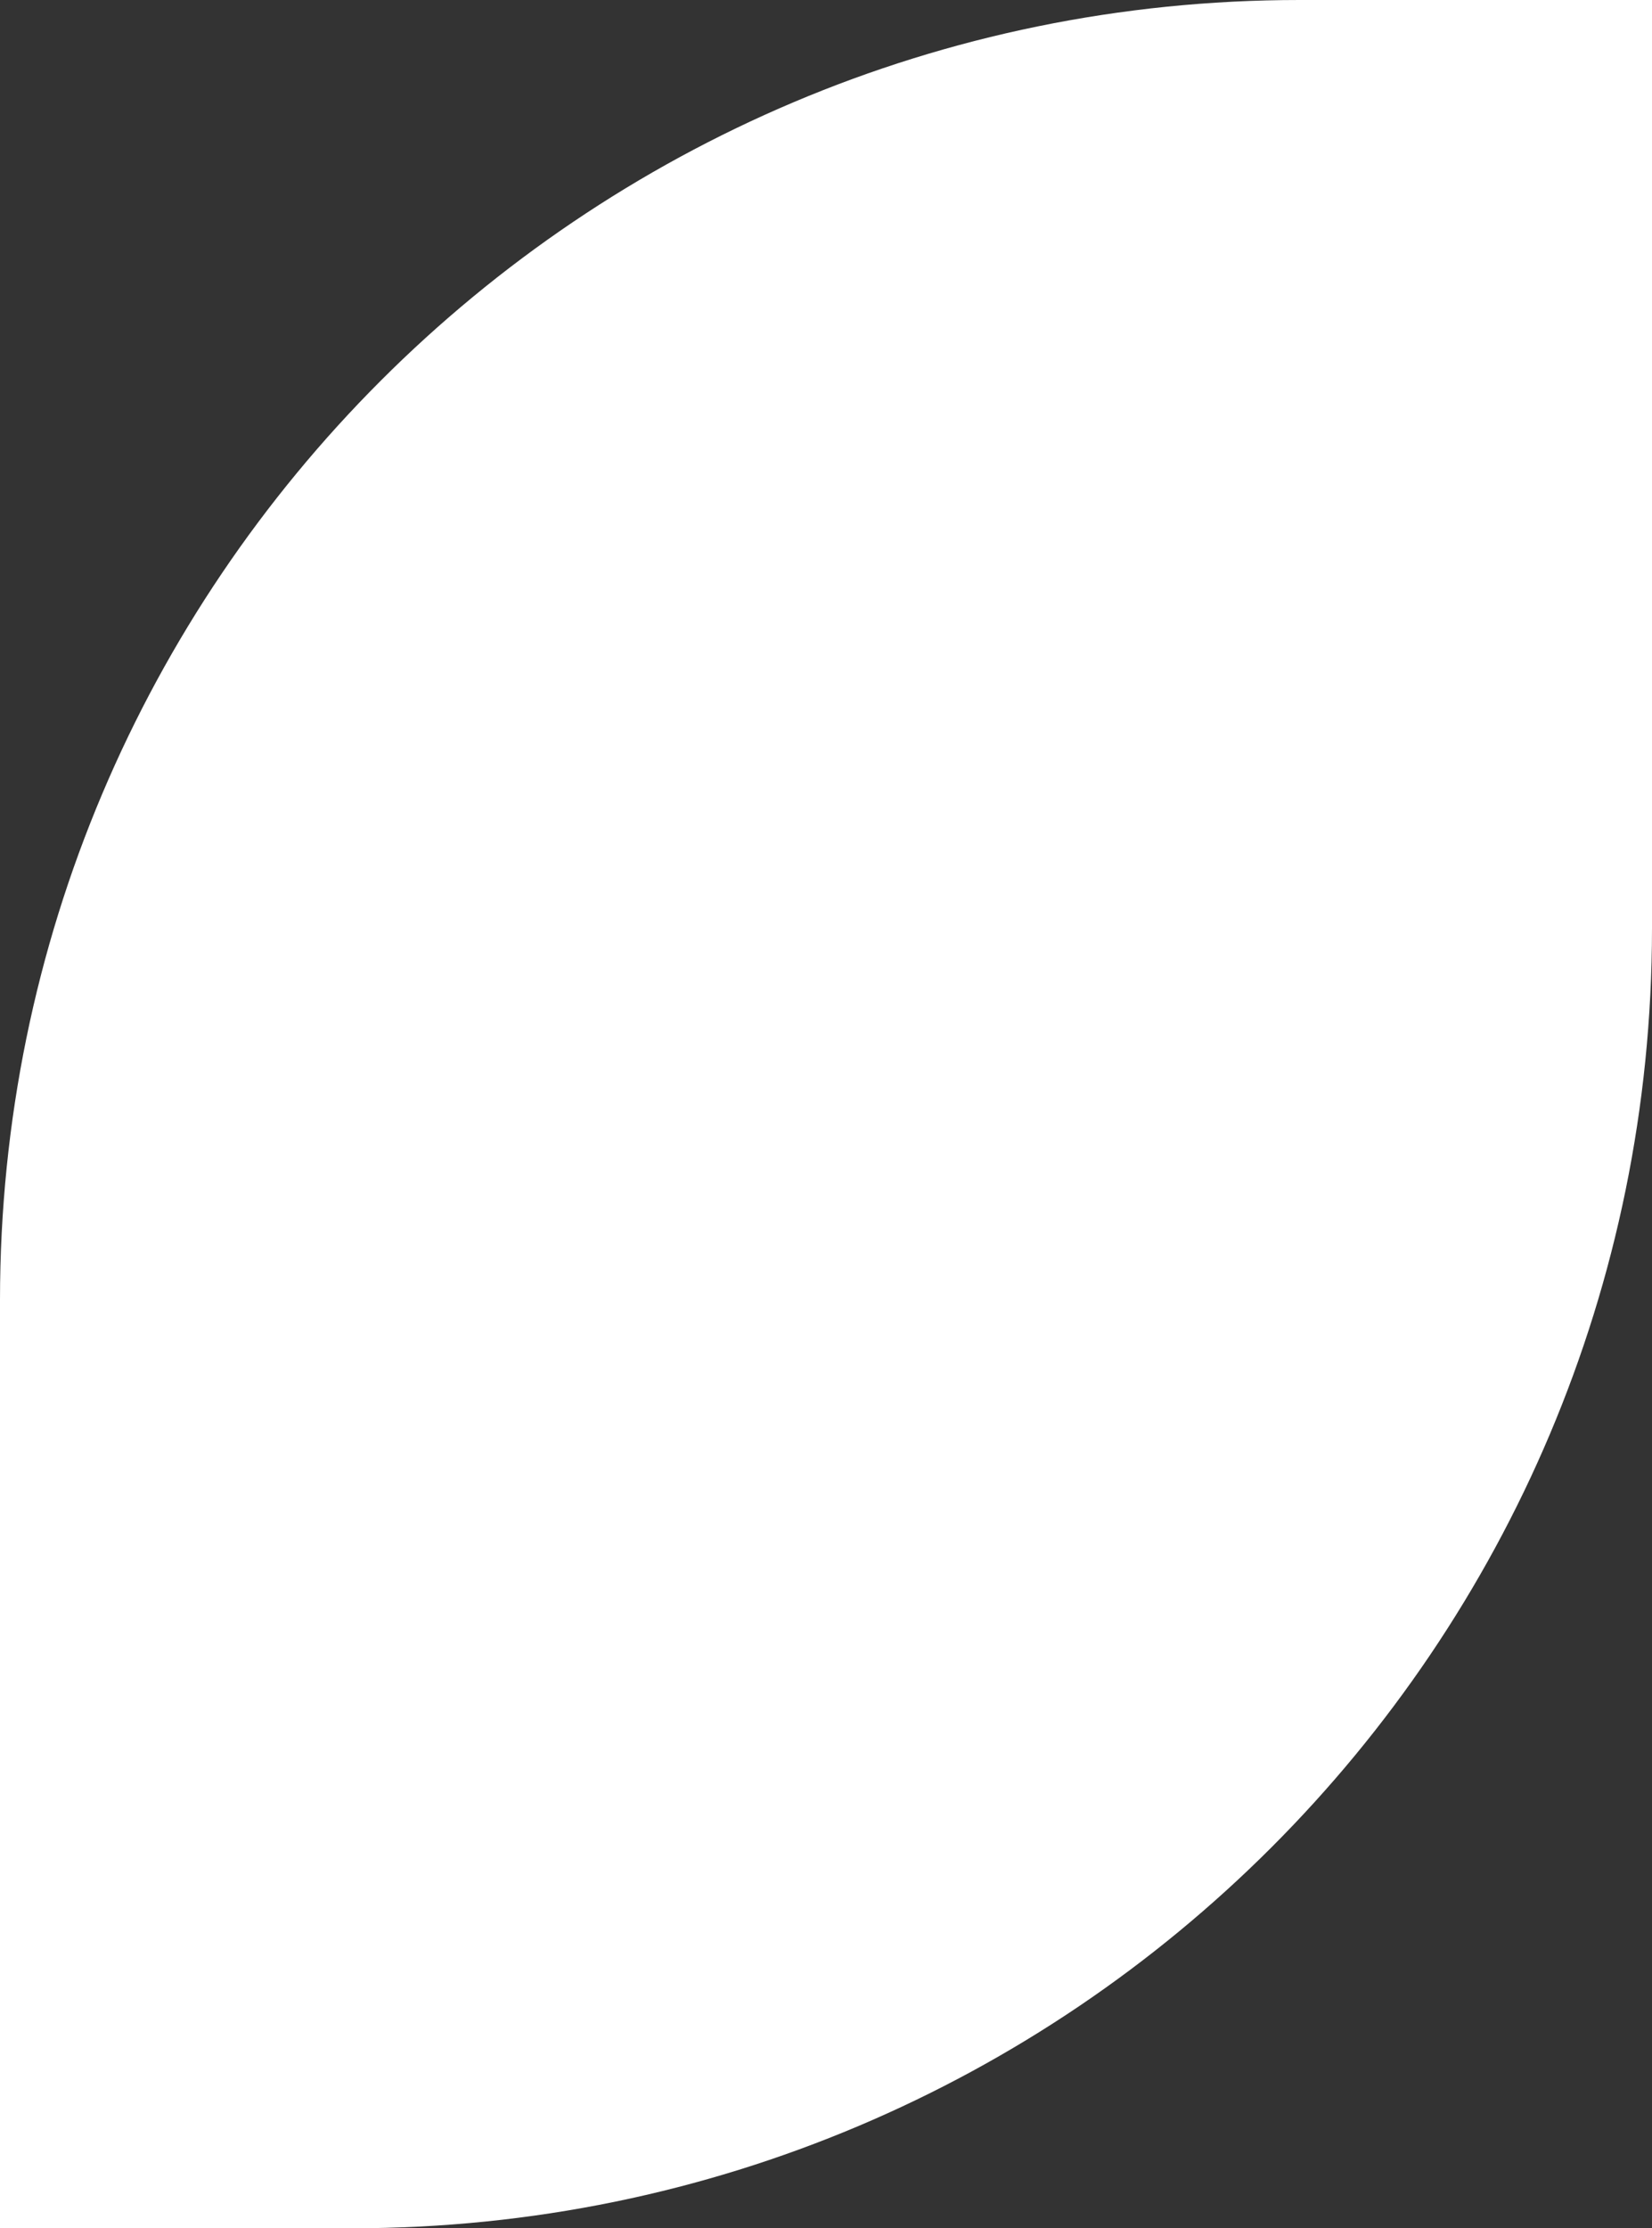
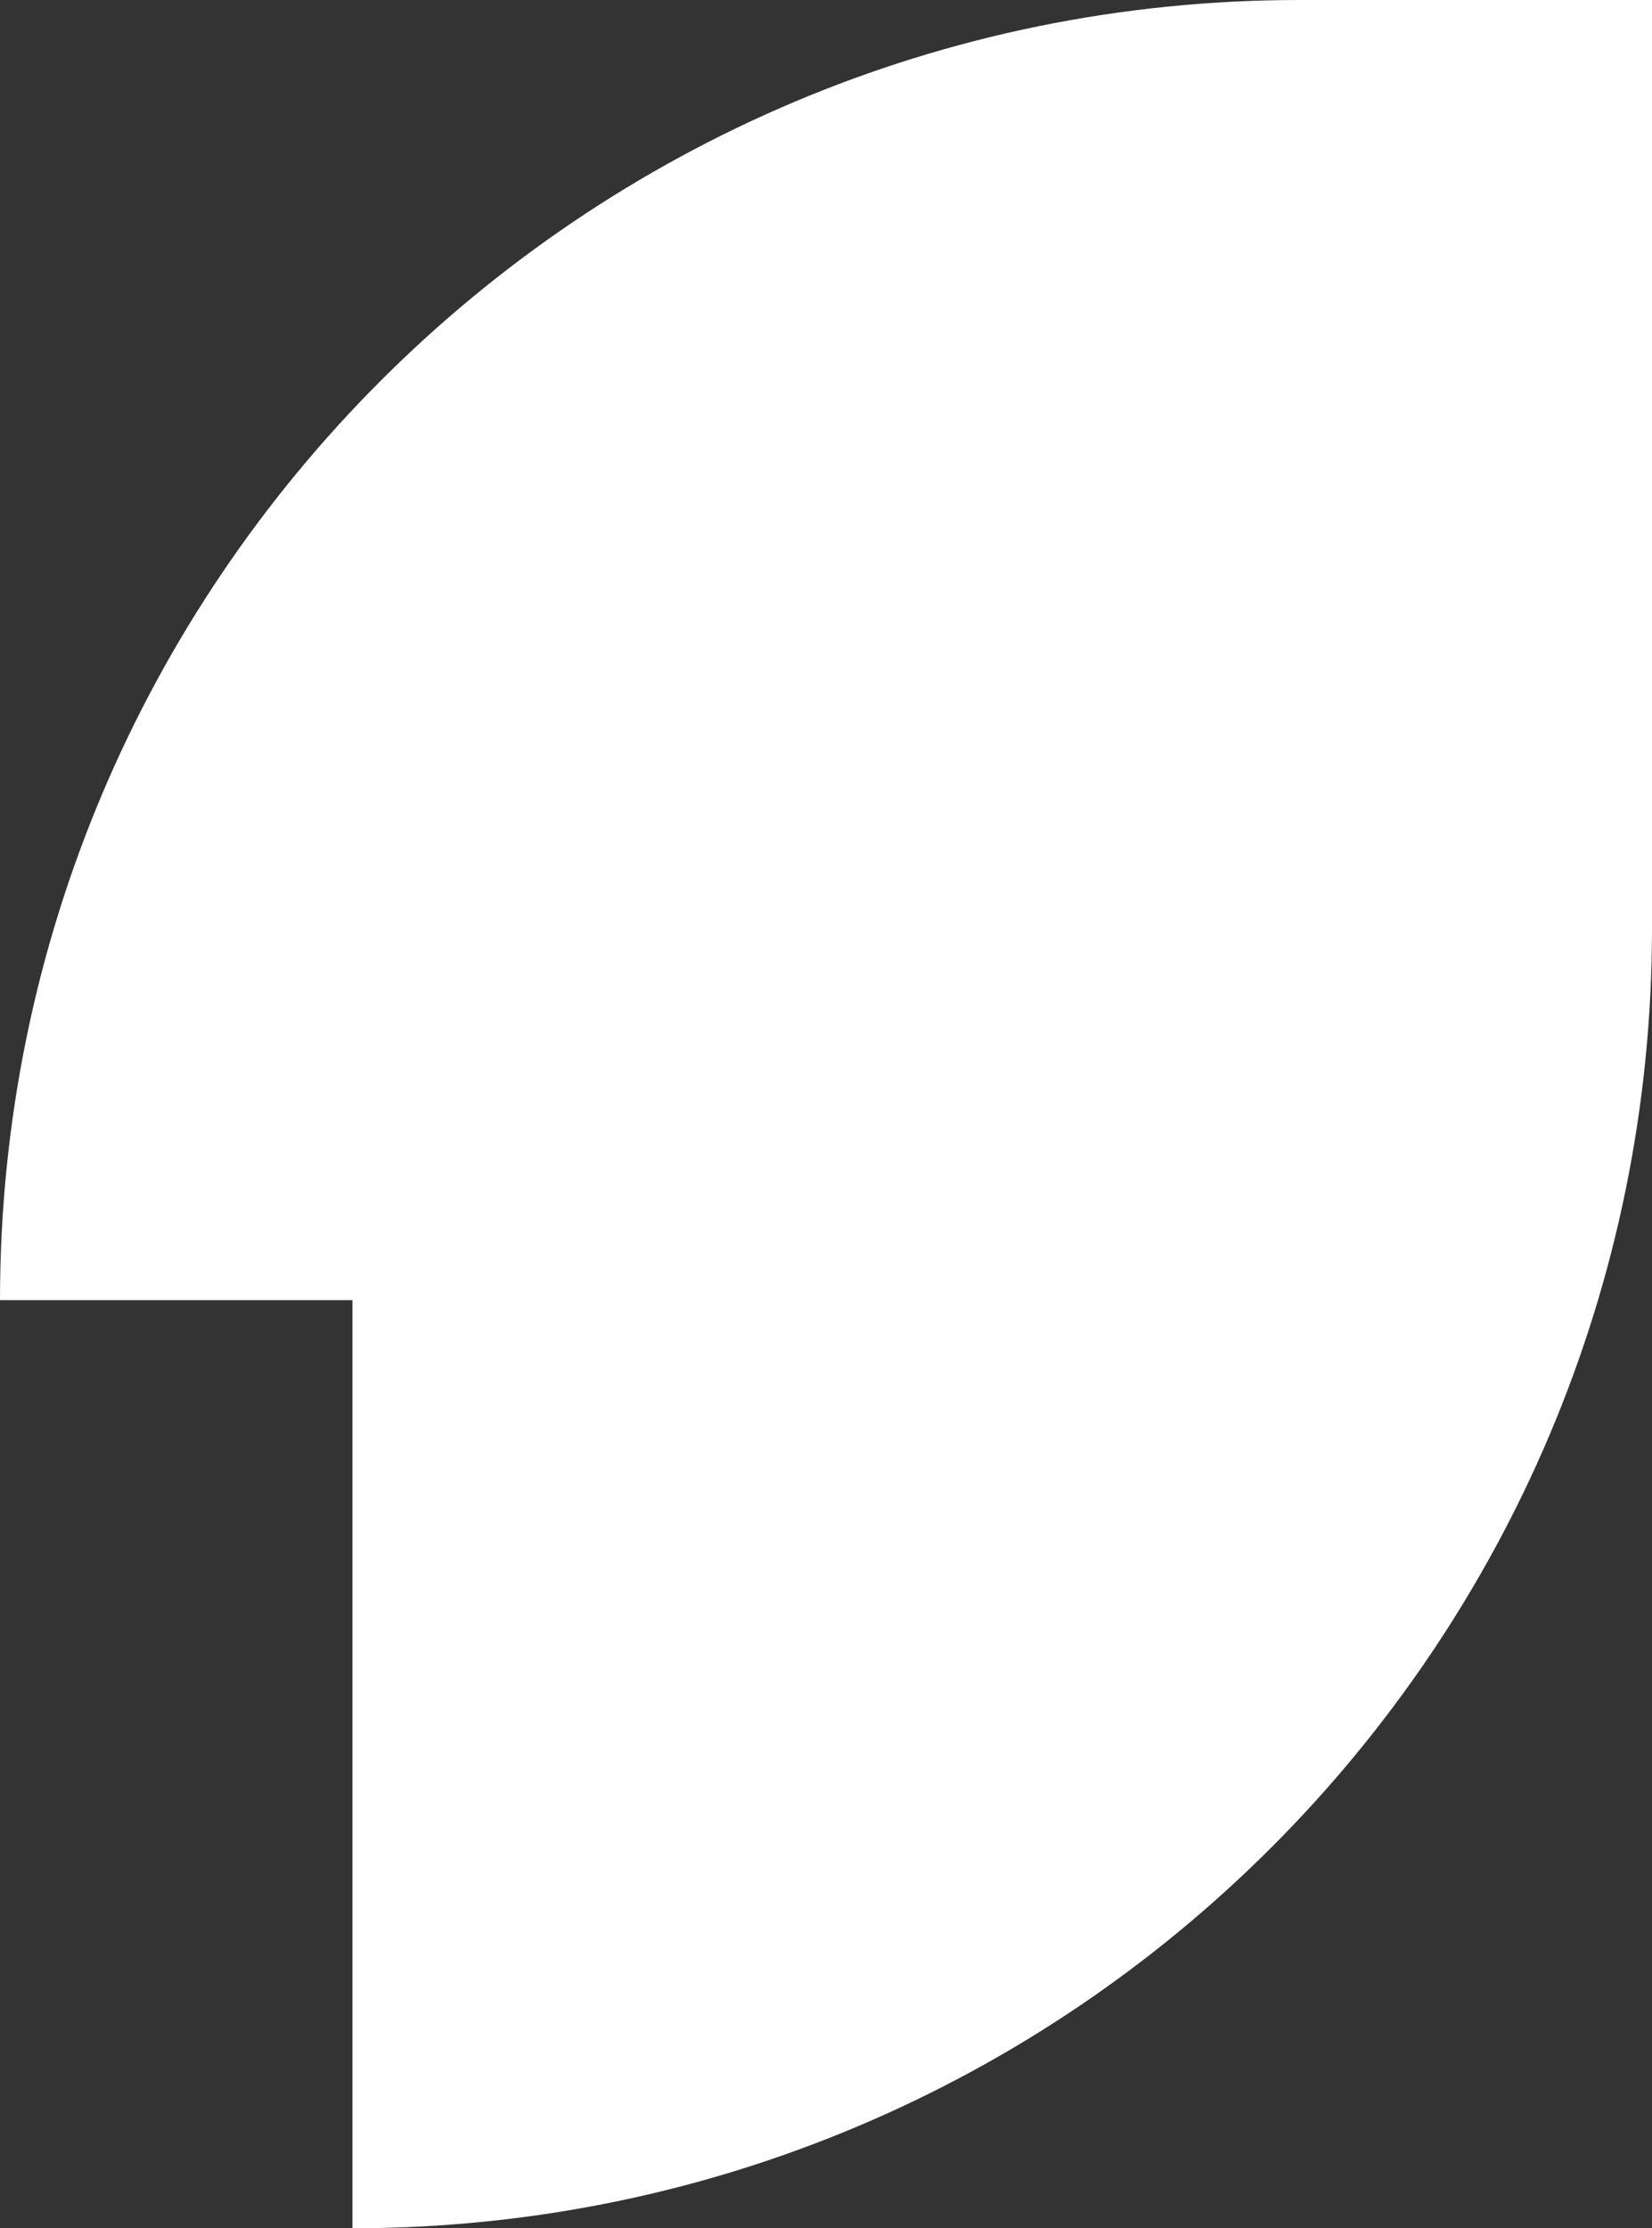
<svg xmlns="http://www.w3.org/2000/svg" width="382" height="515" viewBox="0 0 382 515" fill="none">
  <rect x="0" y="0" width="382" height="515" fill="#333333" stroke="none" />
-   <path d="M0 300.5C0 134.538 134.538 0 300.5 0H382V214.5C382 380.462 247.462 515 81.5 515H0V300.5Z" fill="white" />
+   <path d="M0 300.5C0 134.538 134.538 0 300.5 0H382V214.5C382 380.462 247.462 515 81.5 515V300.5Z" fill="white" />
</svg>